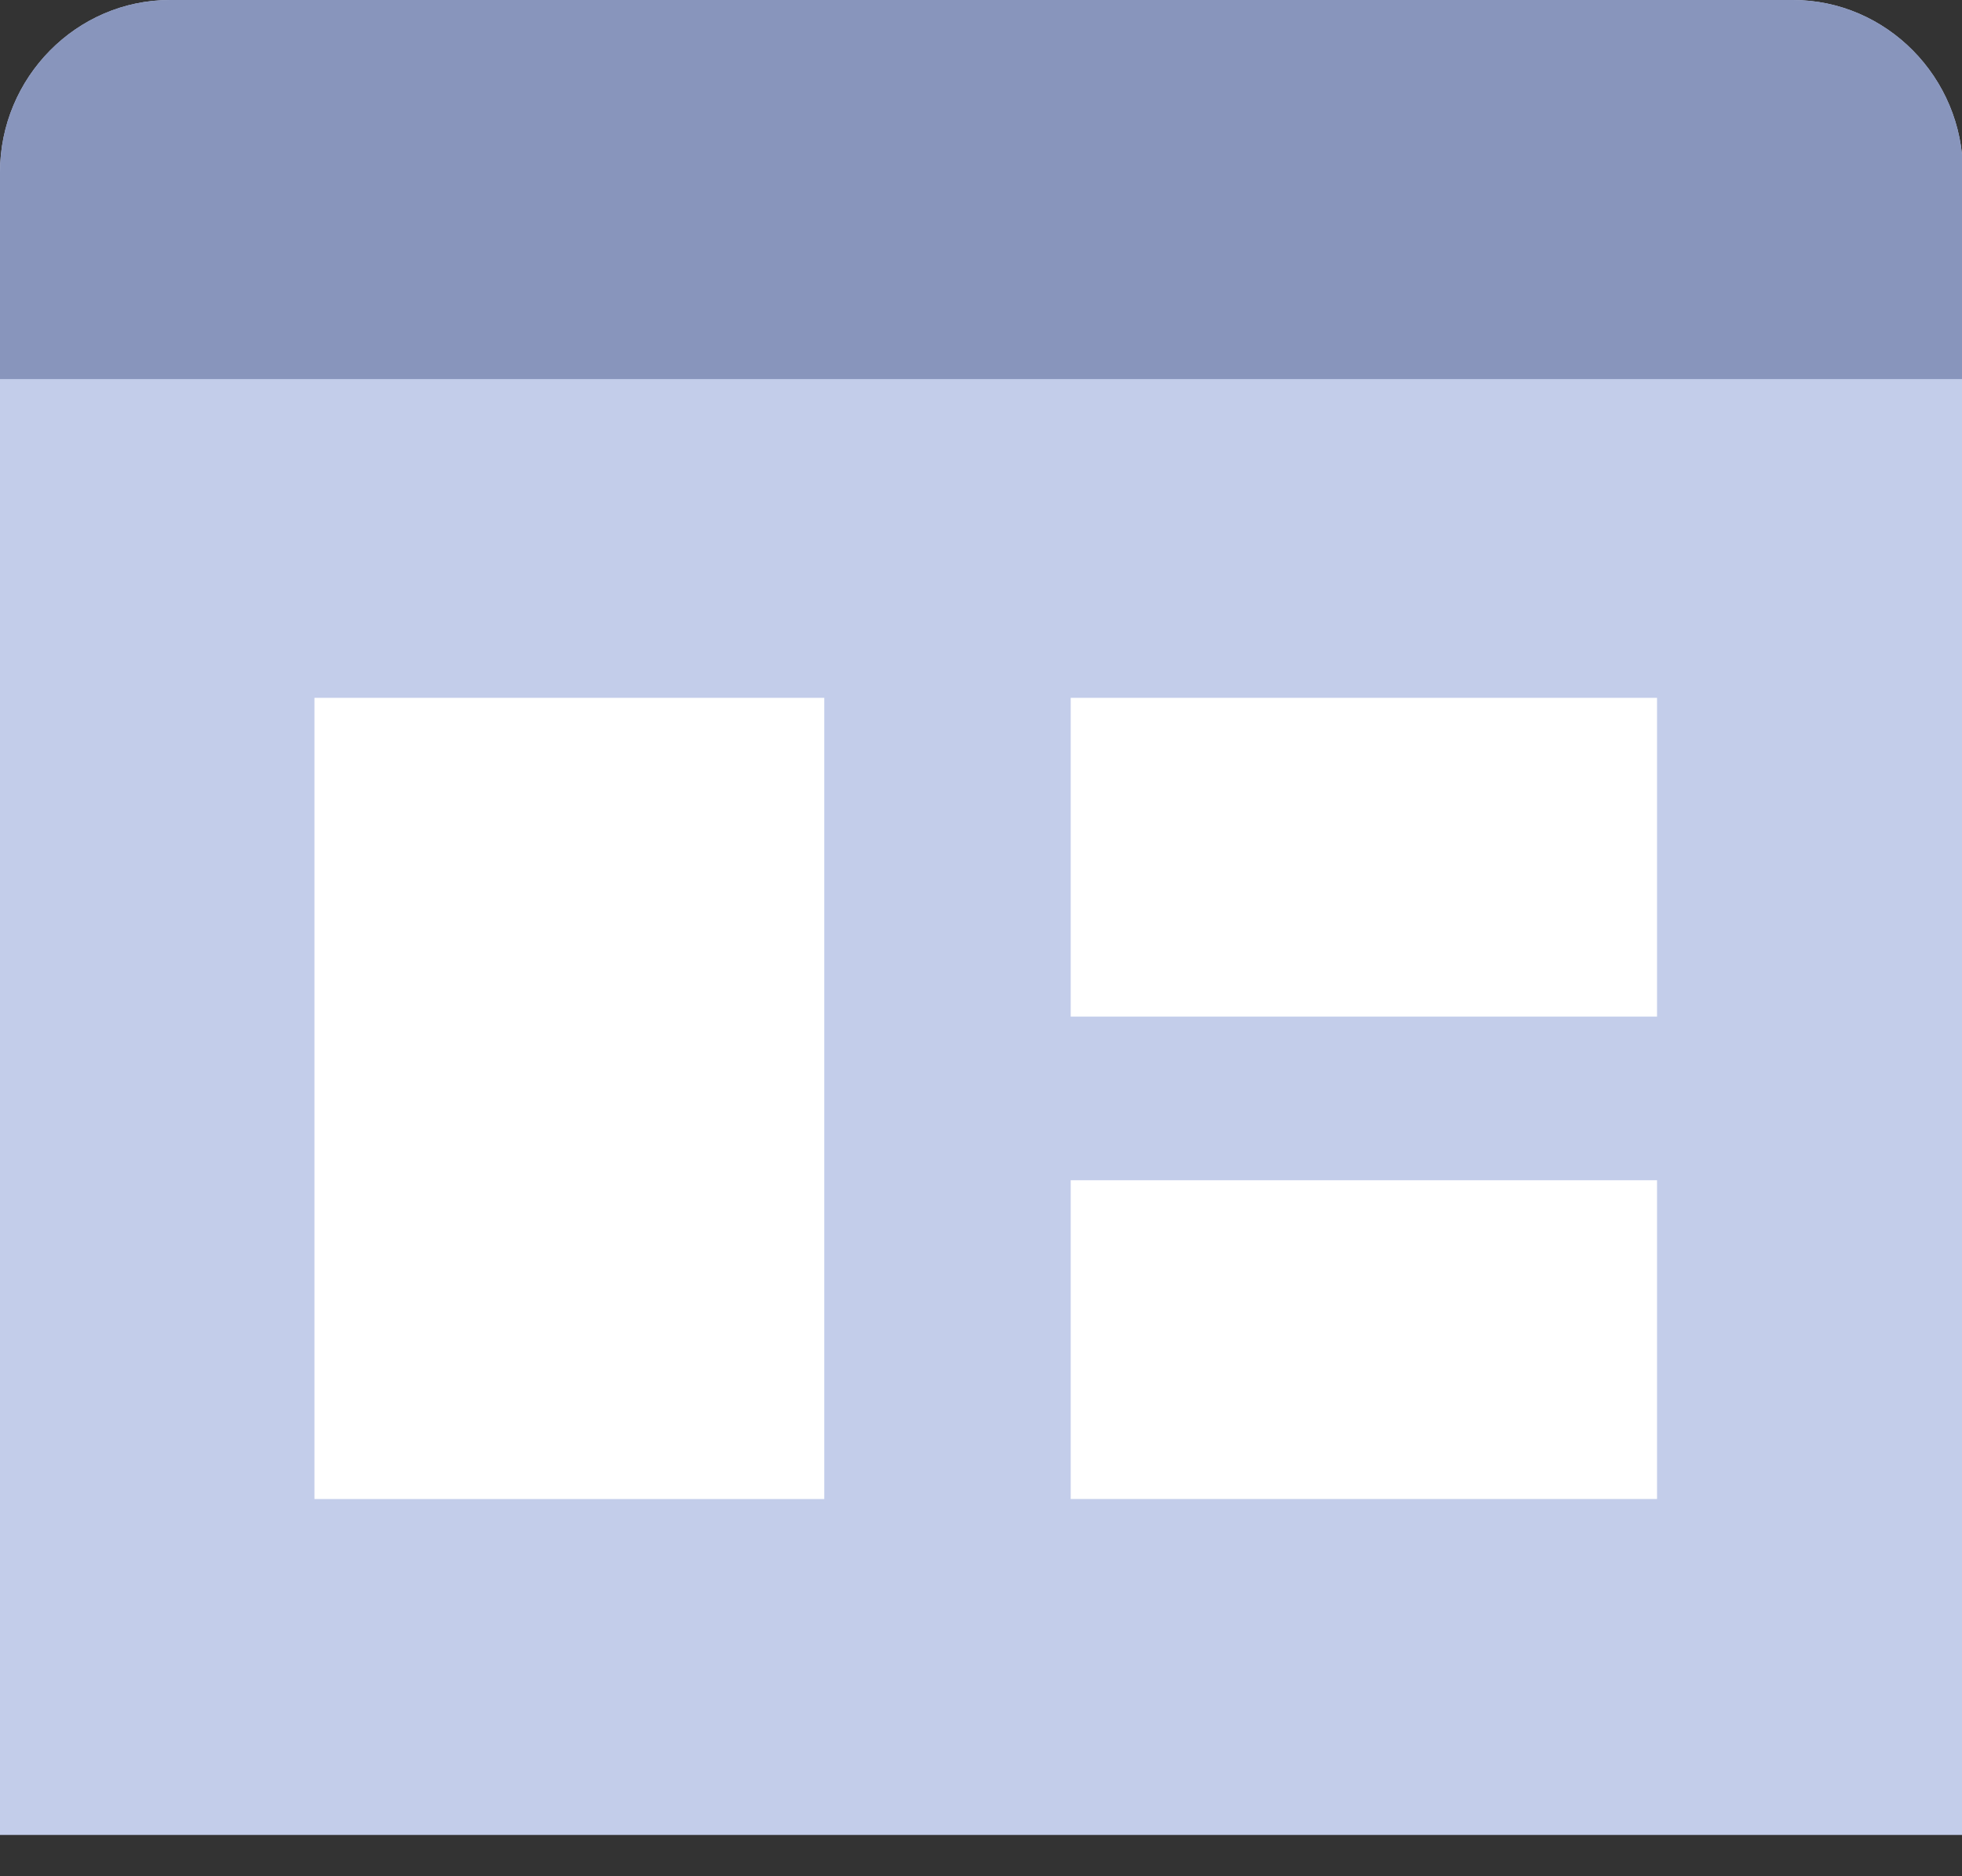
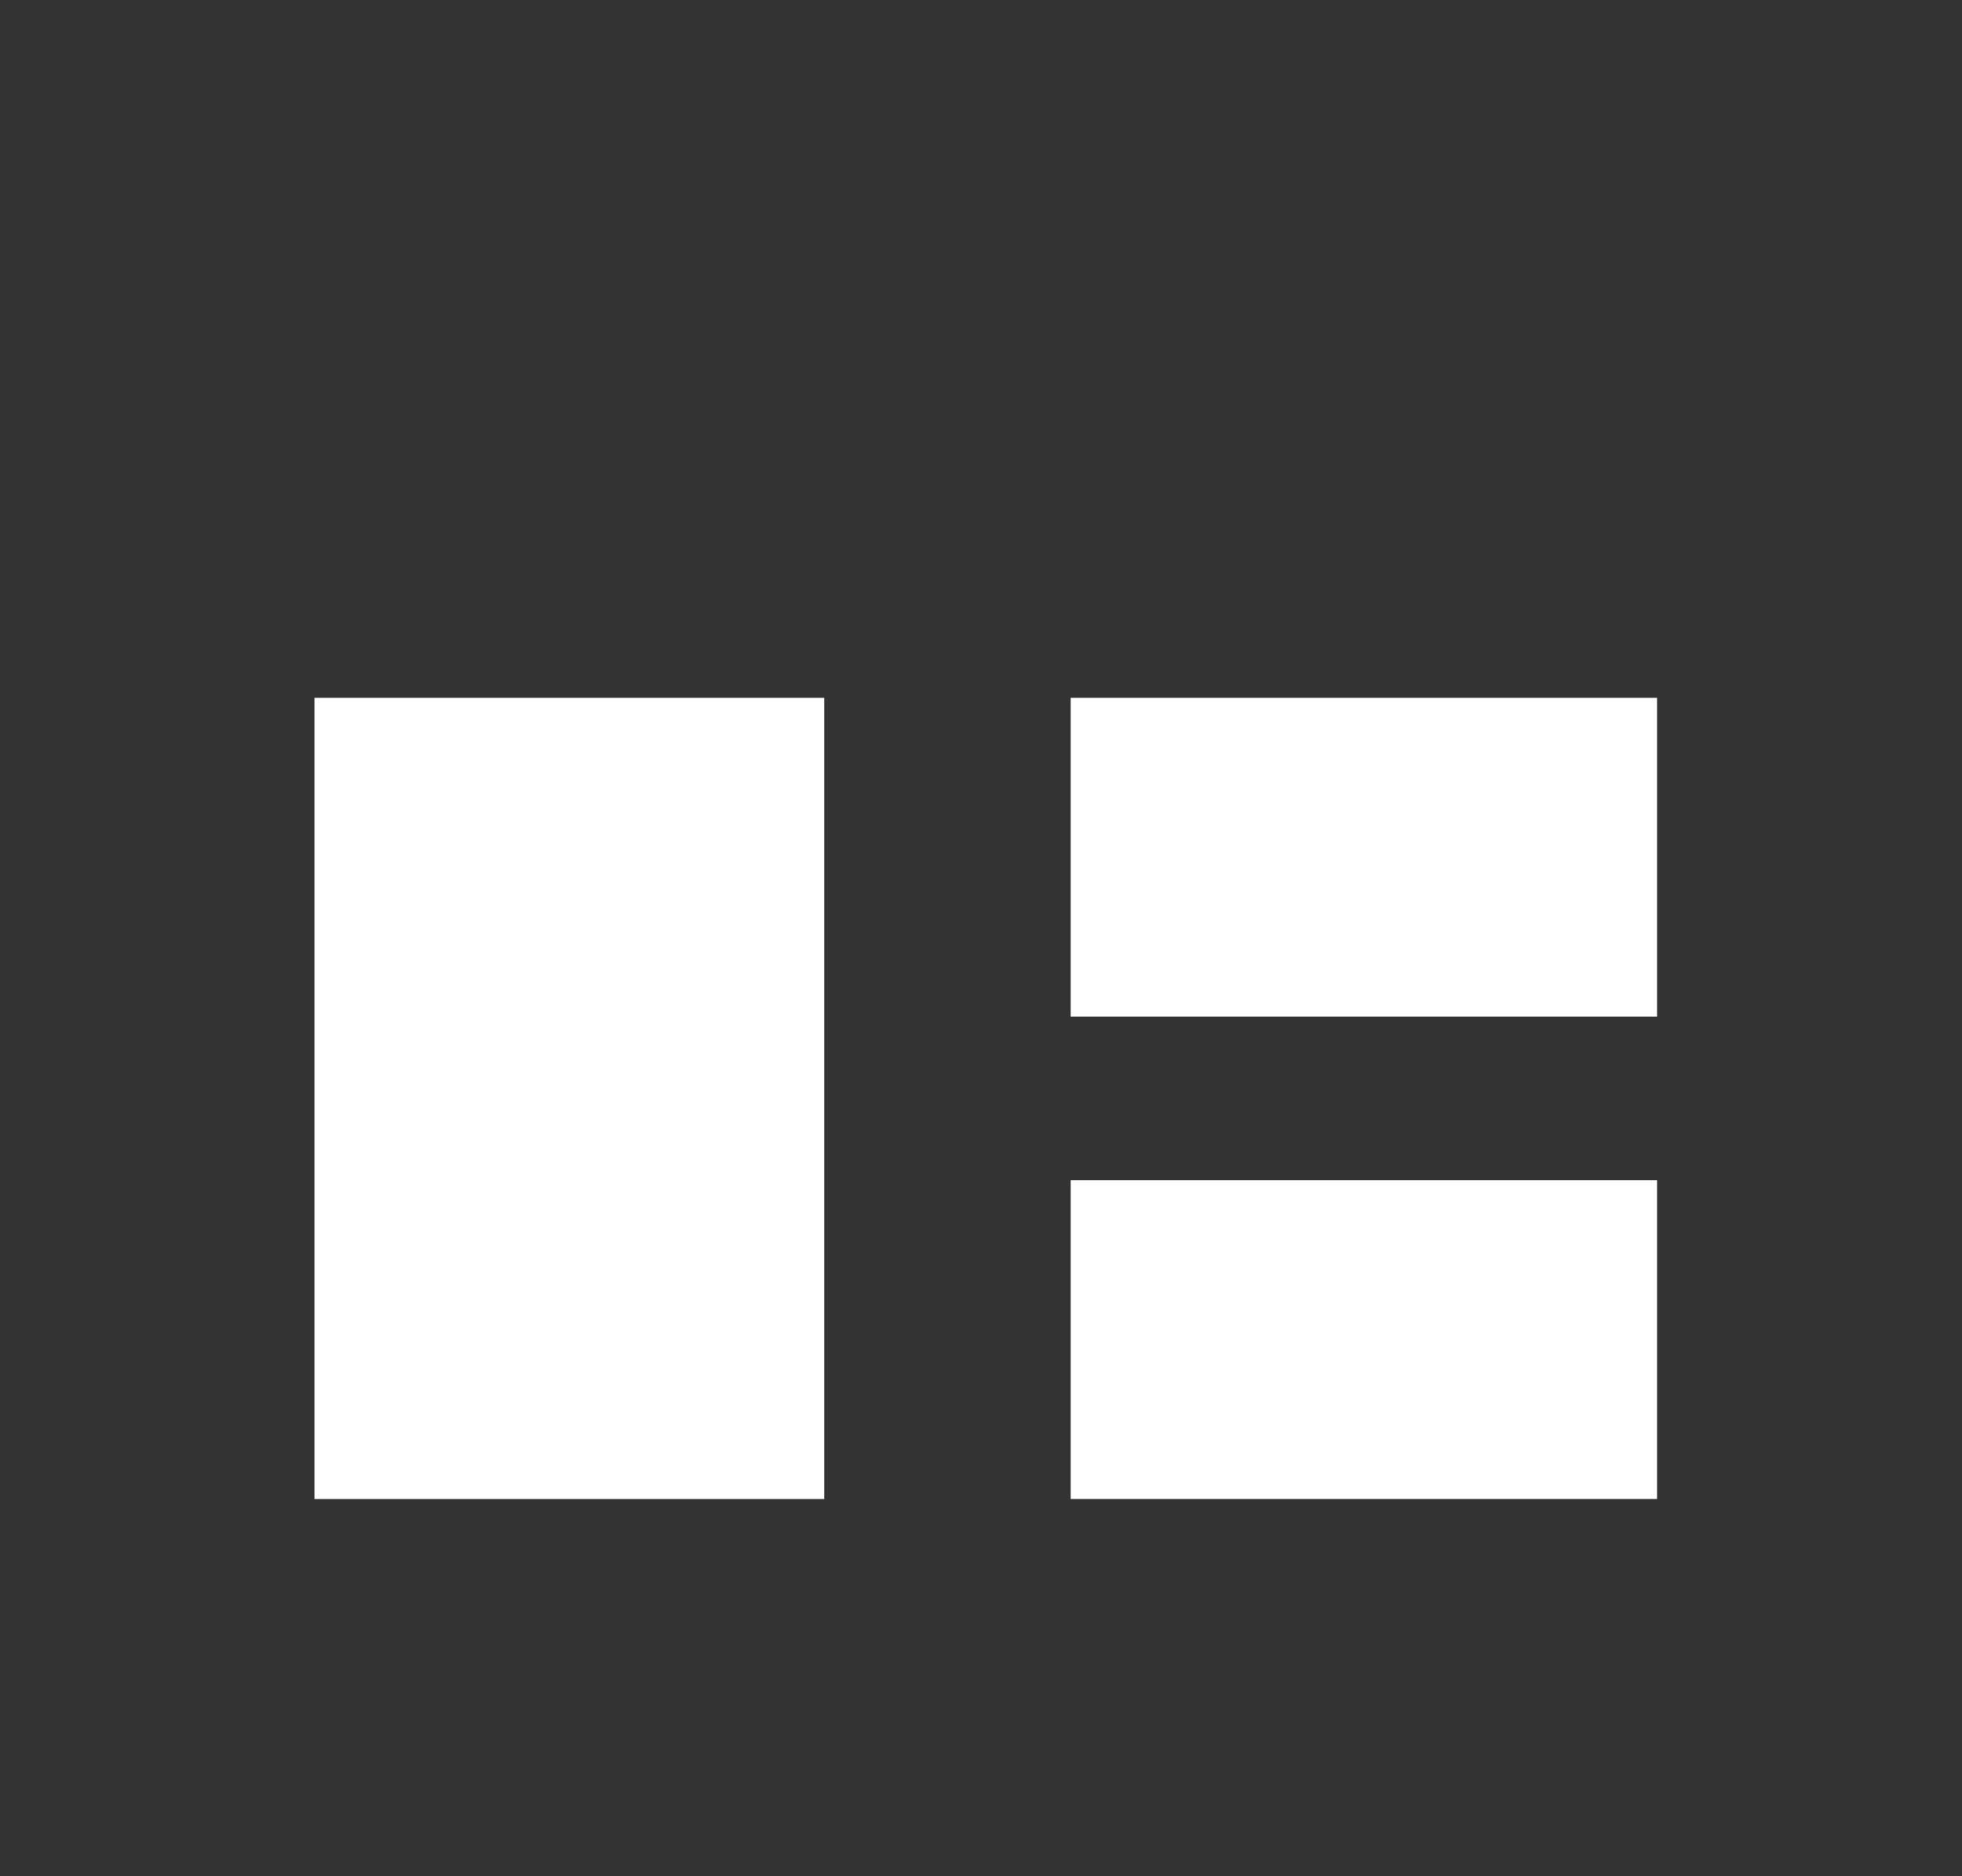
<svg xmlns="http://www.w3.org/2000/svg" width="46" height="44" fill="none">
  <rect width="100%" height="100%" fill="#333333" stroke="none" />
  <g clip-path="url(#a)">
-     <path d="M46.022 43.032V4.041C46.022 1.818 44.229 0 42.037 0H3.985C1.793 0 0 1.818 0 4.04v38.992h46.022z" fill="#C3CDEA" />
-     <path d="M42.037 0H3.985C1.793 0 0 1.818 0 4.04v4.85h46.022V4.04c0-2.222-1.793-4.04-3.985-4.04z" fill="#8895BC" />
    <path d="M7.372 16.365h11.953v18.789H7.372V16.365zM25.103 16.365H38.85v7.475H25.103v-7.475zM25.103 27.678H38.85v7.475H25.103v-7.475z" fill="#fff" />
  </g>
  <defs>
    <clipPath id="a">
      <path fill="#fff" d="M0 0h46v43.032H0z" />
    </clipPath>
  </defs>
</svg>